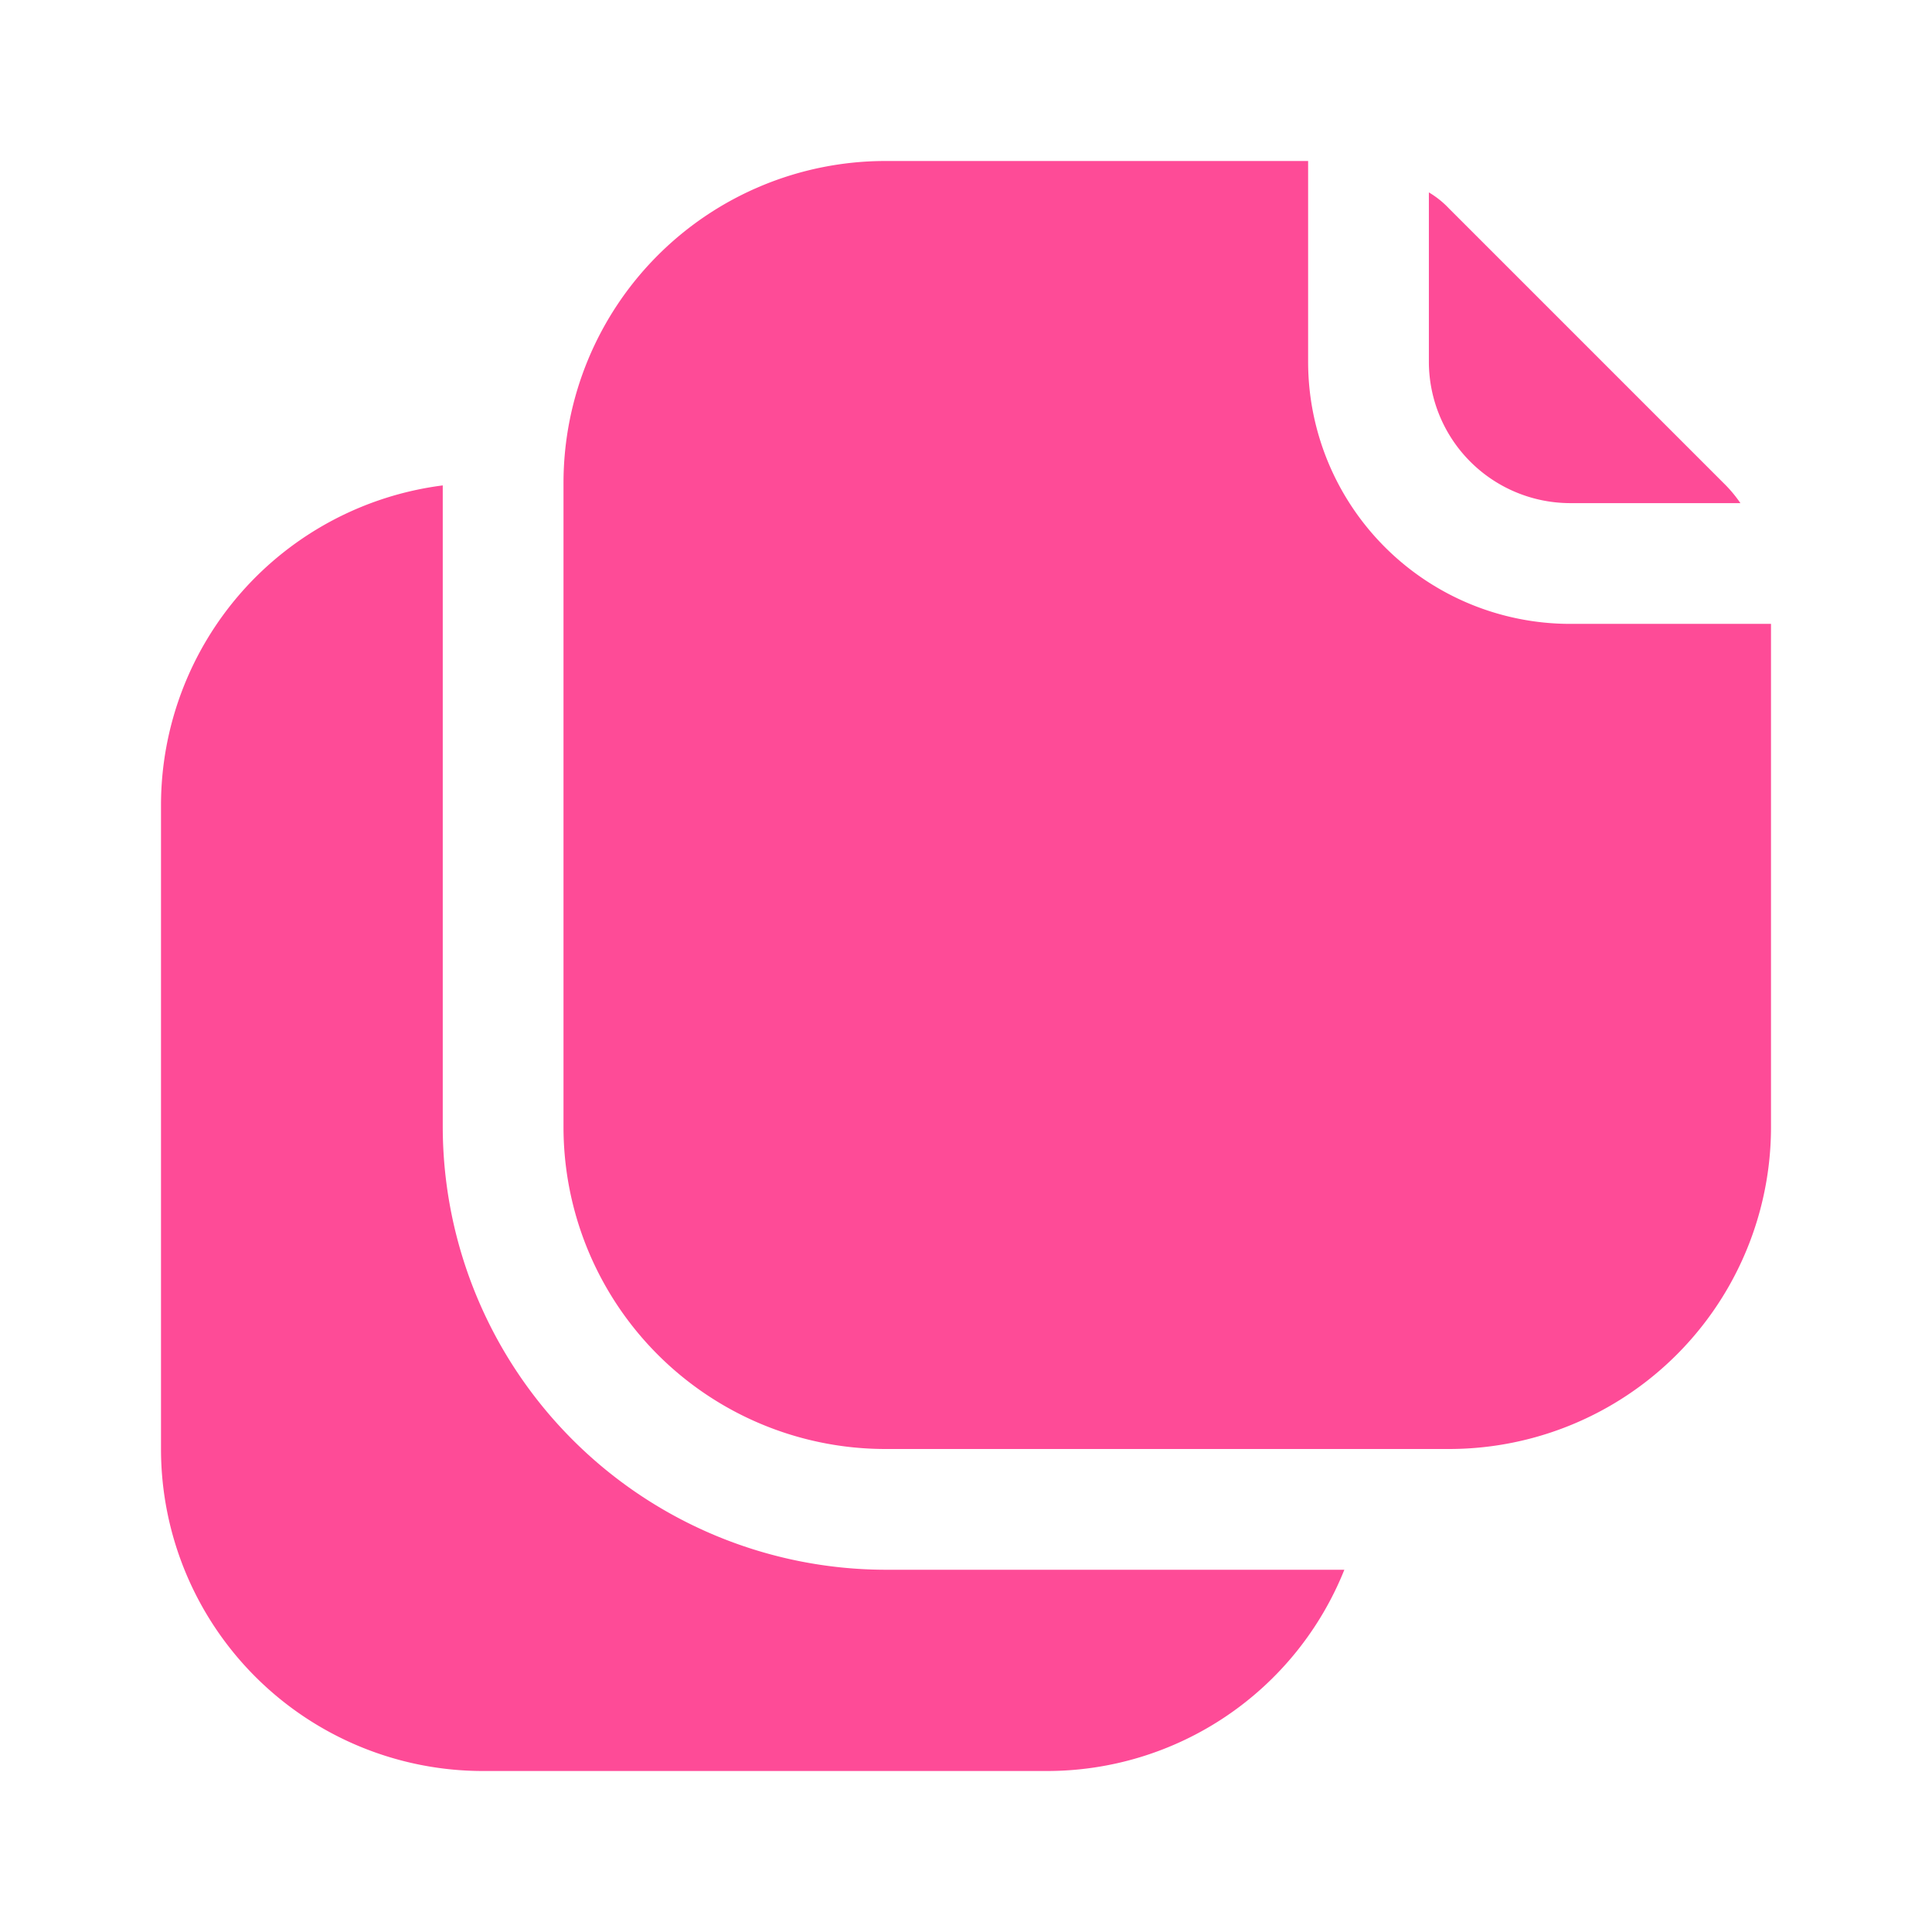
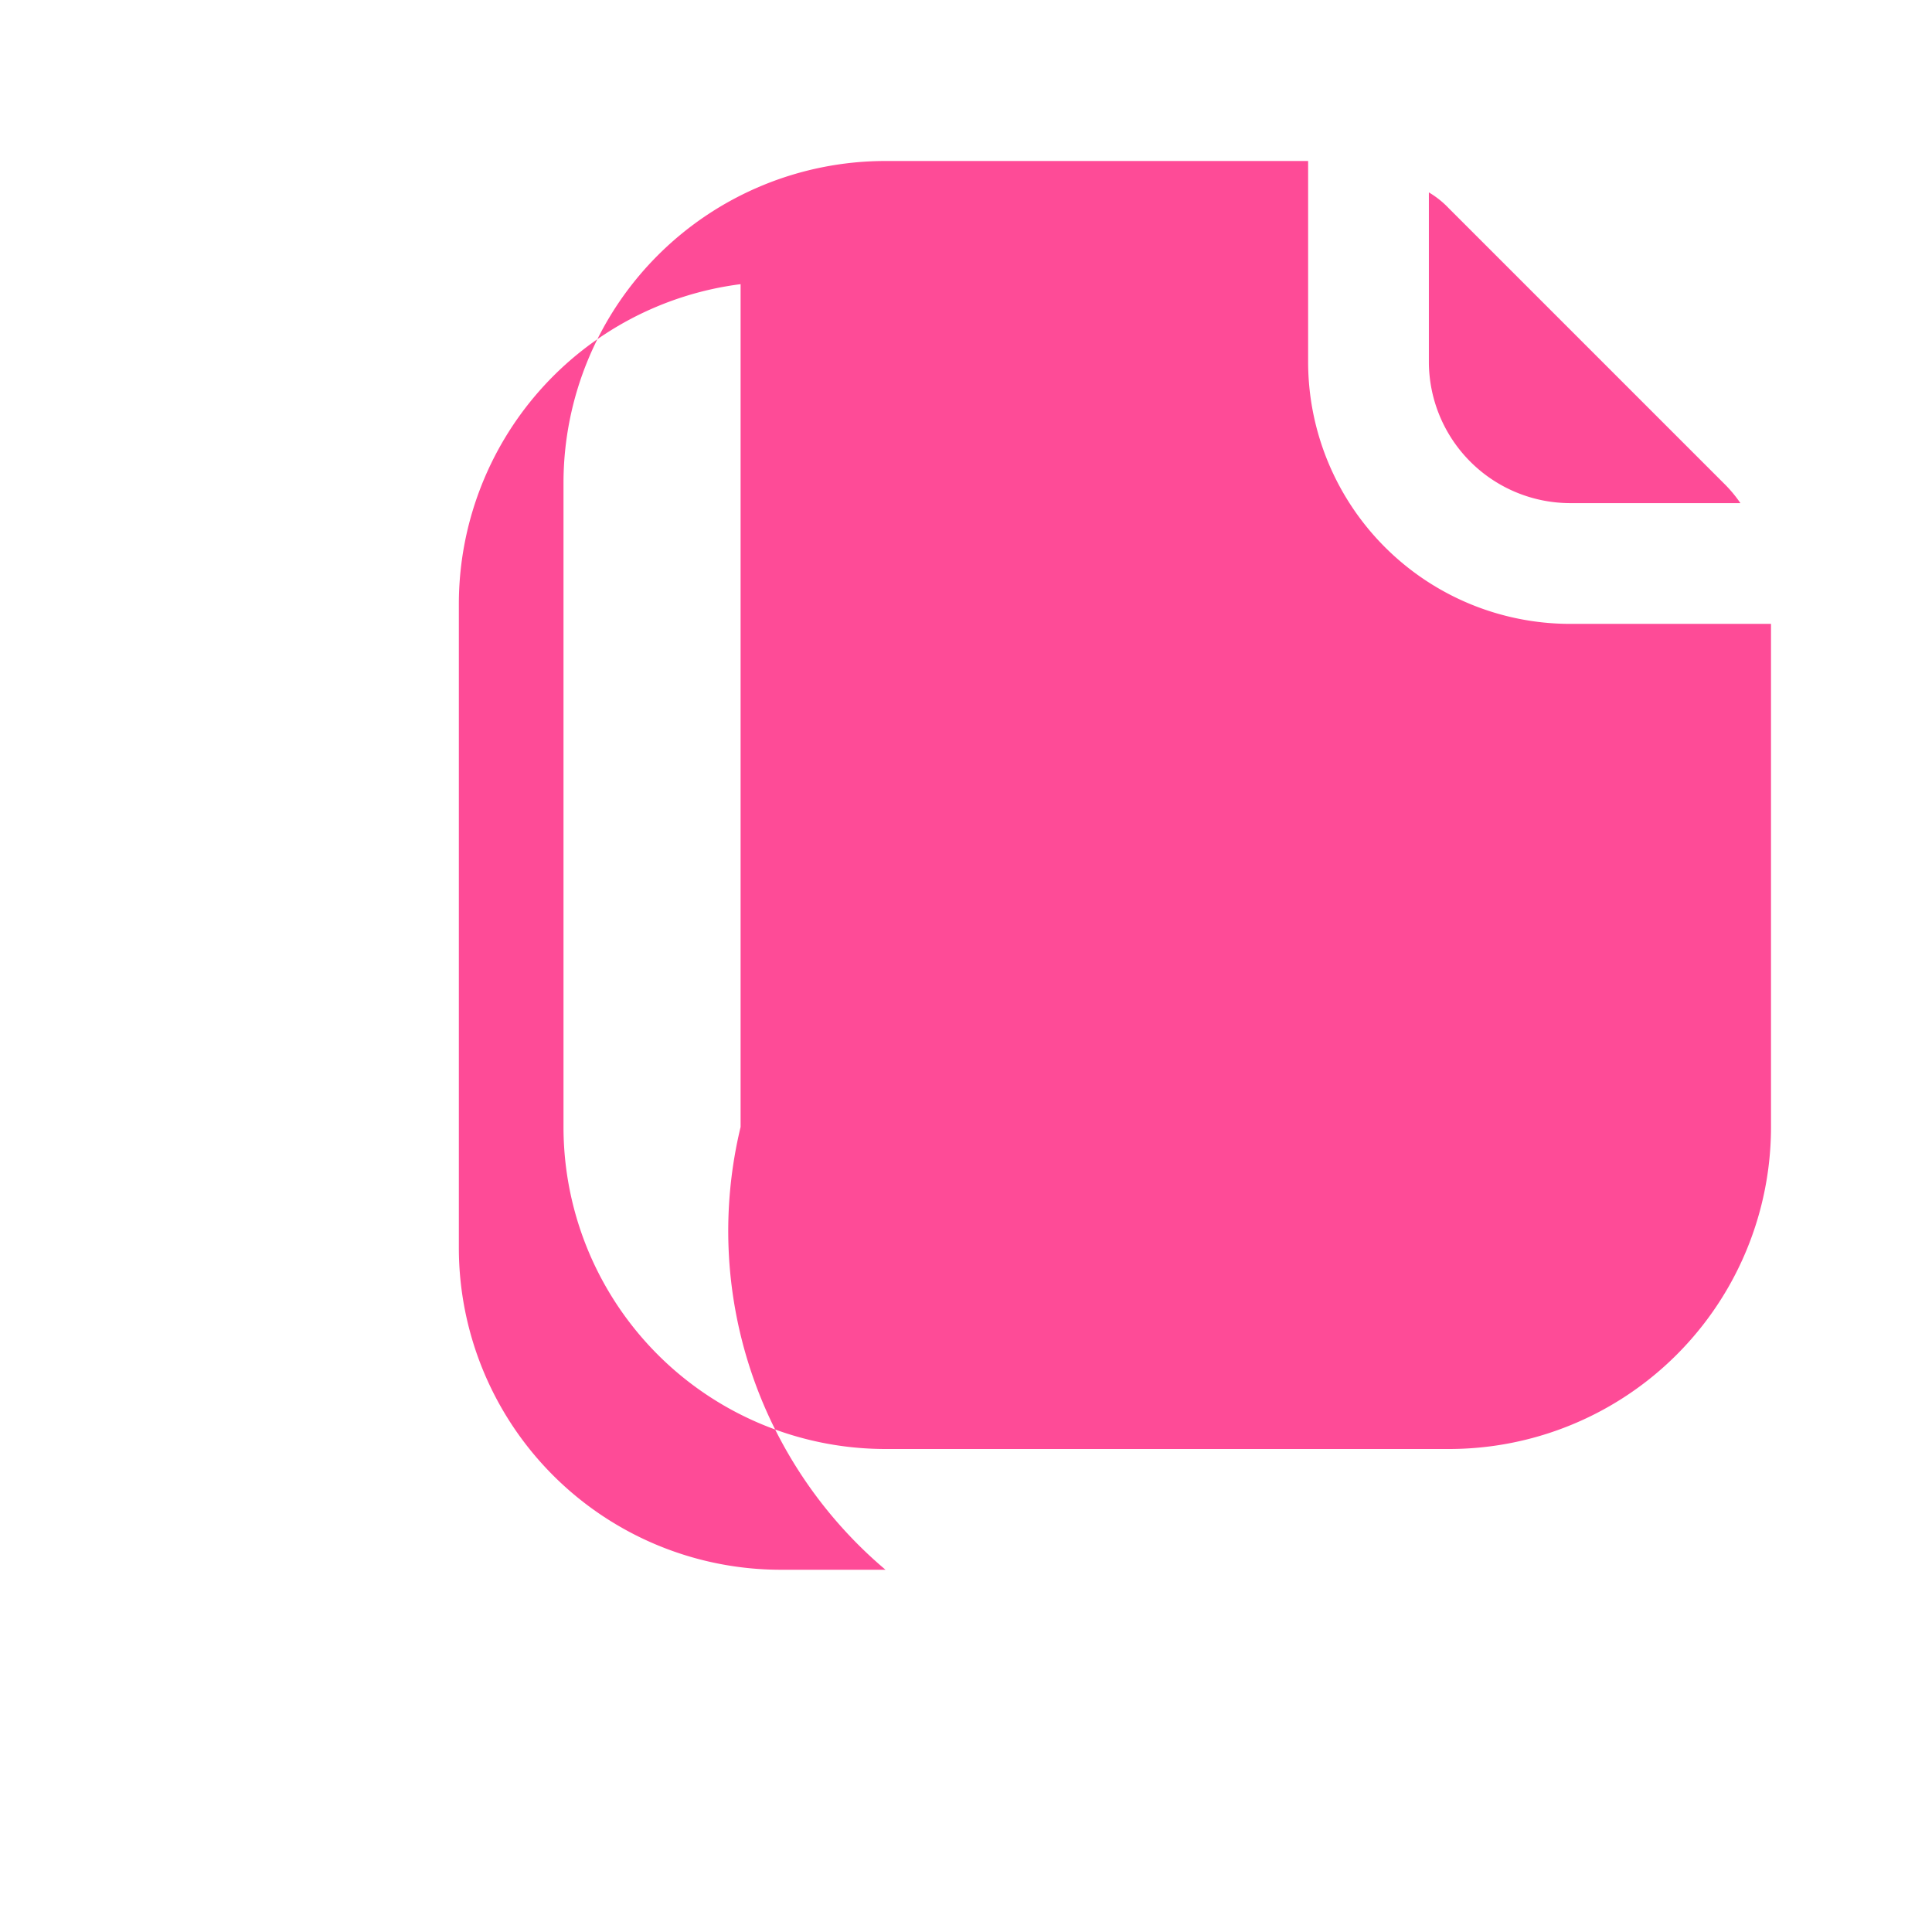
<svg xmlns="http://www.w3.org/2000/svg" id="copy-Filled" width="24" height="24" viewBox="0 0 24 24">
-   <rect id="Path" width="24" height="24" fill="rgba(255,255,255,0)" />
-   <path id="copy-Filled_1_" d="M550,2716.5h5.7a3.978,3.978,0,0,1-3.7,2.5h-7a4,4,0,0,1-4-4v-8a4.007,4.007,0,0,1,3.5-3.97V2711A5.51,5.51,0,0,0,550,2716.5Zm8.5-13.25h2.12a1.637,1.637,0,0,0-.21-.25l-3.41-3.41a1.148,1.148,0,0,0-.25-.2v2.11a1.758,1.758,0,0,0,1.75,1.75Zm0,1.5a3.256,3.256,0,0,1-3.25-3.25V2699H550a4,4,0,0,0-4,4v8a4,4,0,0,0,4,4h7a4,4,0,0,0,4-4v-6.25Z" transform="translate(-539 -2697)" fill="#FE4B97" />
+   <path id="copy-Filled_1_" d="M550,2716.5h5.7h-7a4,4,0,0,1-4-4v-8a4.007,4.007,0,0,1,3.5-3.97V2711A5.51,5.51,0,0,0,550,2716.5Zm8.5-13.25h2.12a1.637,1.637,0,0,0-.21-.25l-3.41-3.41a1.148,1.148,0,0,0-.25-.2v2.11a1.758,1.758,0,0,0,1.75,1.75Zm0,1.5a3.256,3.256,0,0,1-3.25-3.25V2699H550a4,4,0,0,0-4,4v8a4,4,0,0,0,4,4h7a4,4,0,0,0,4-4v-6.25Z" transform="translate(-539 -2697)" fill="#FE4B97" />
</svg>